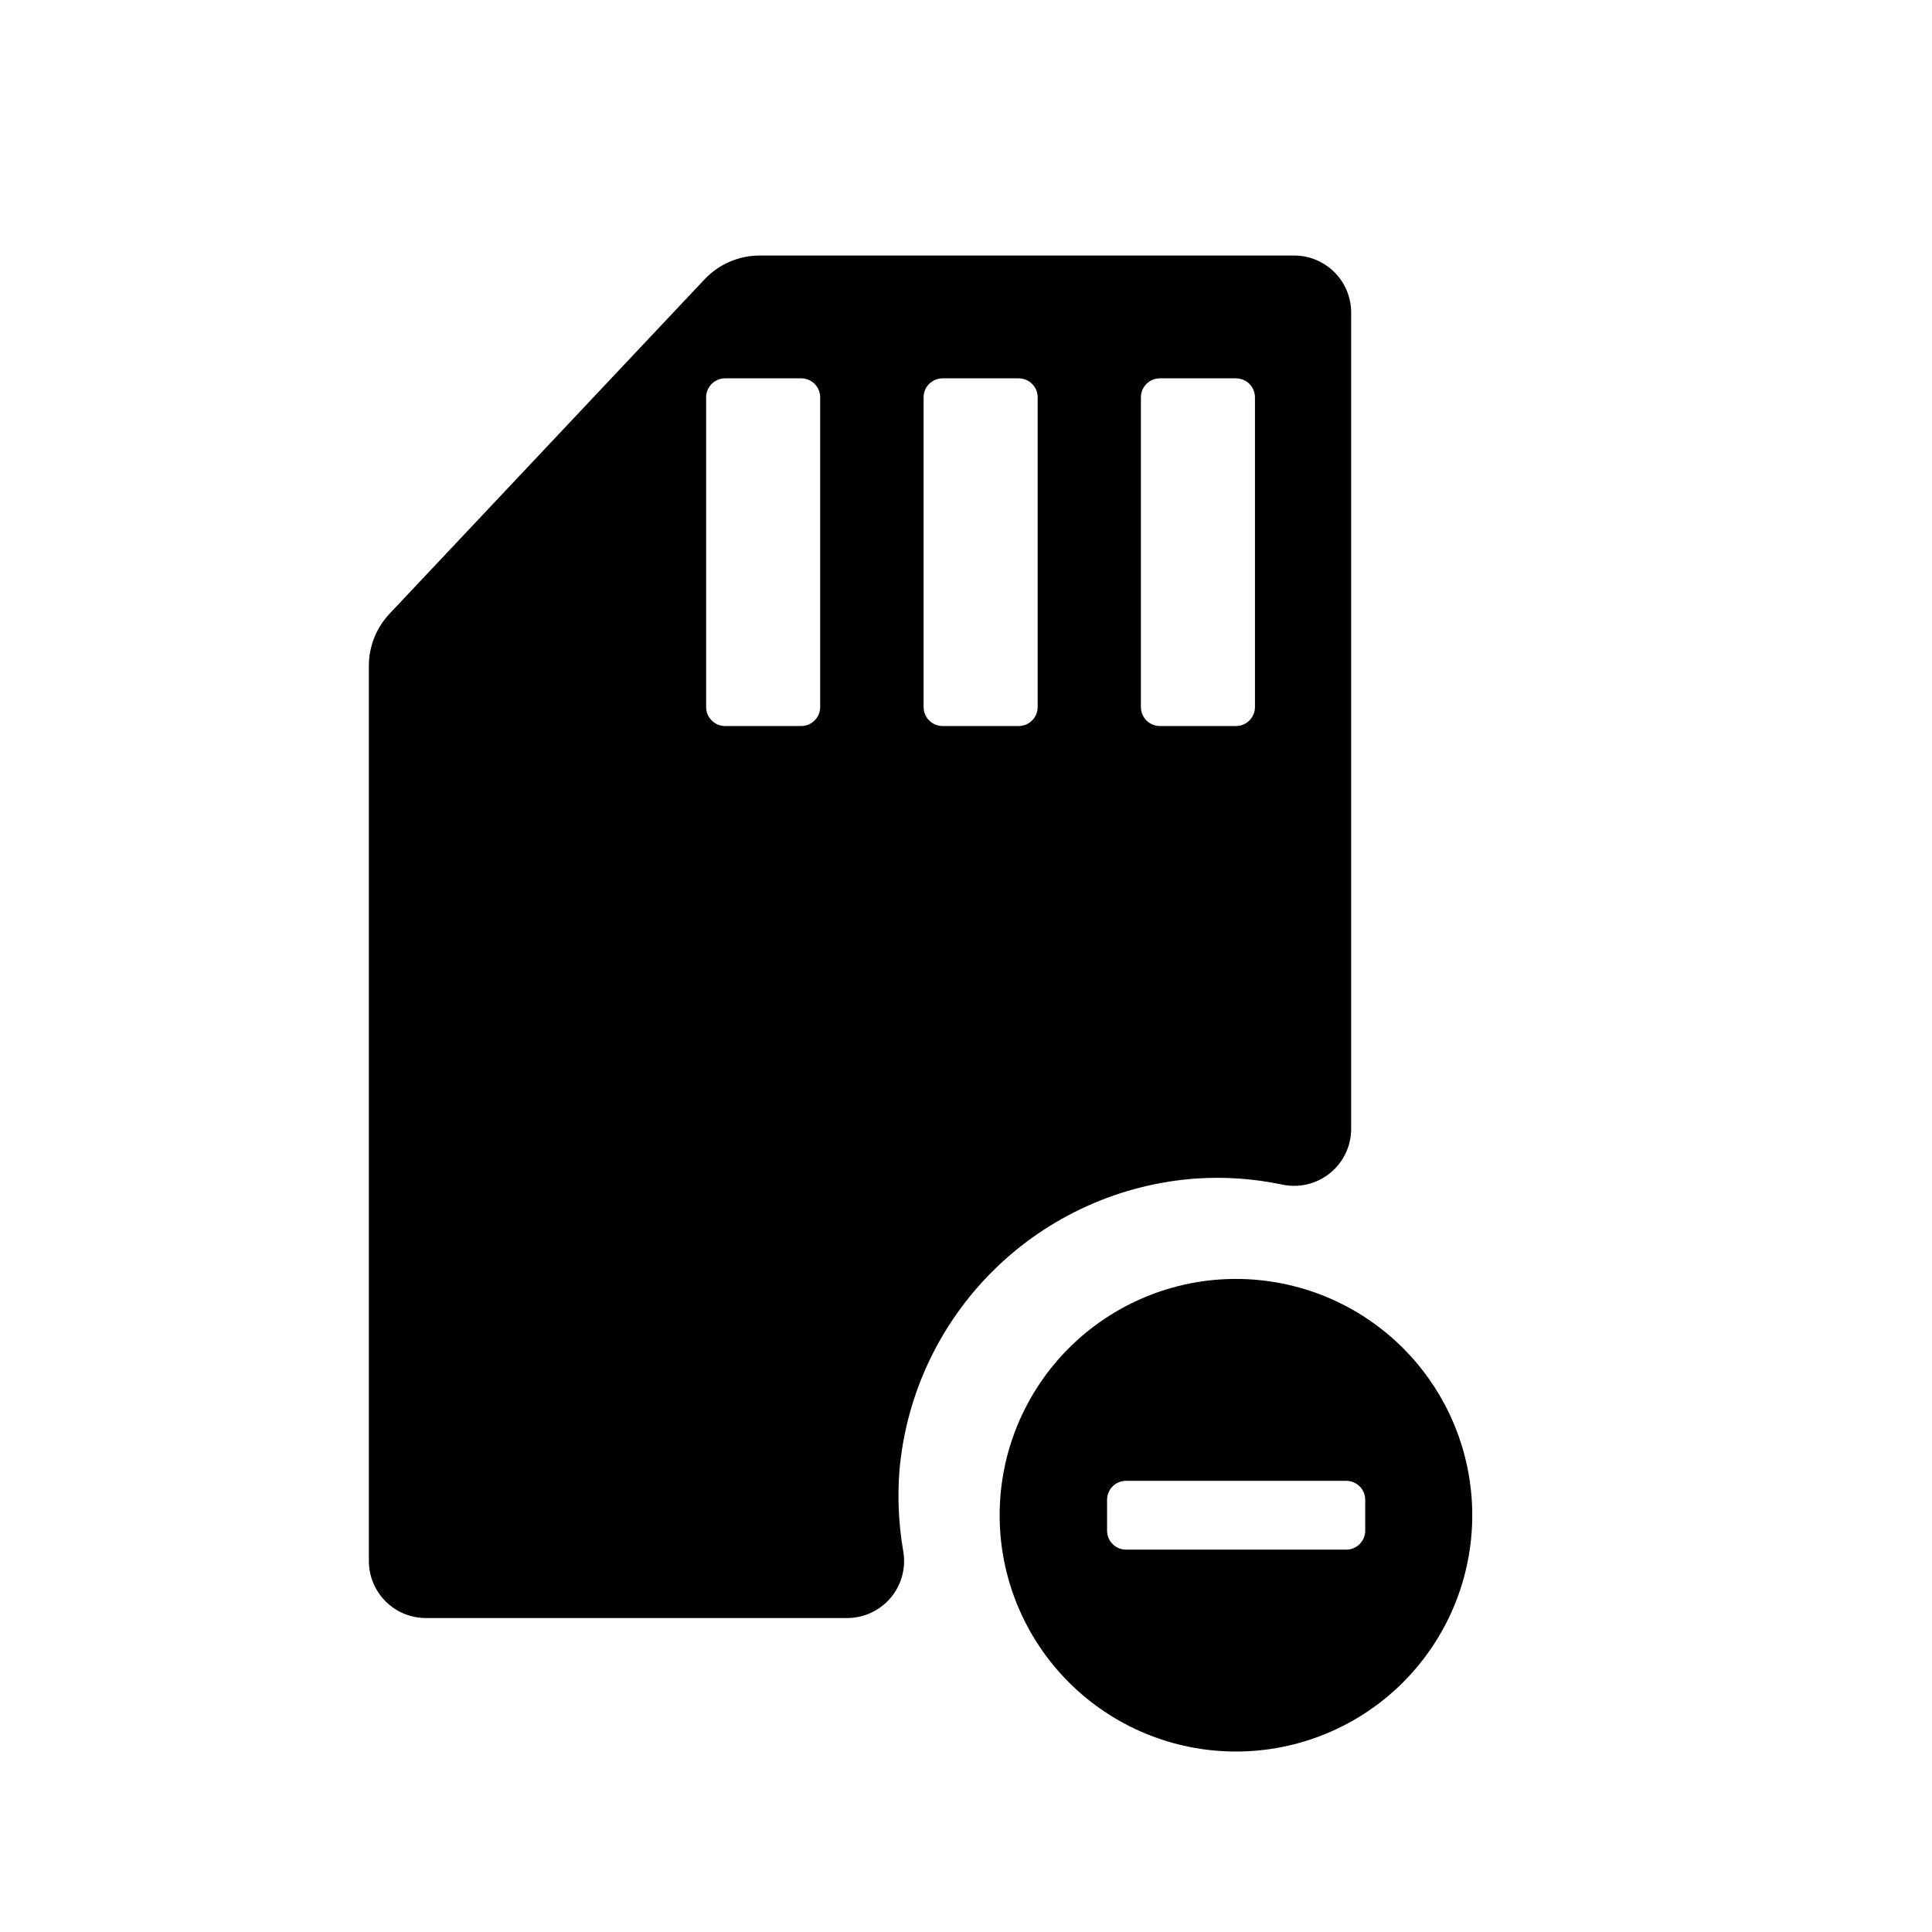
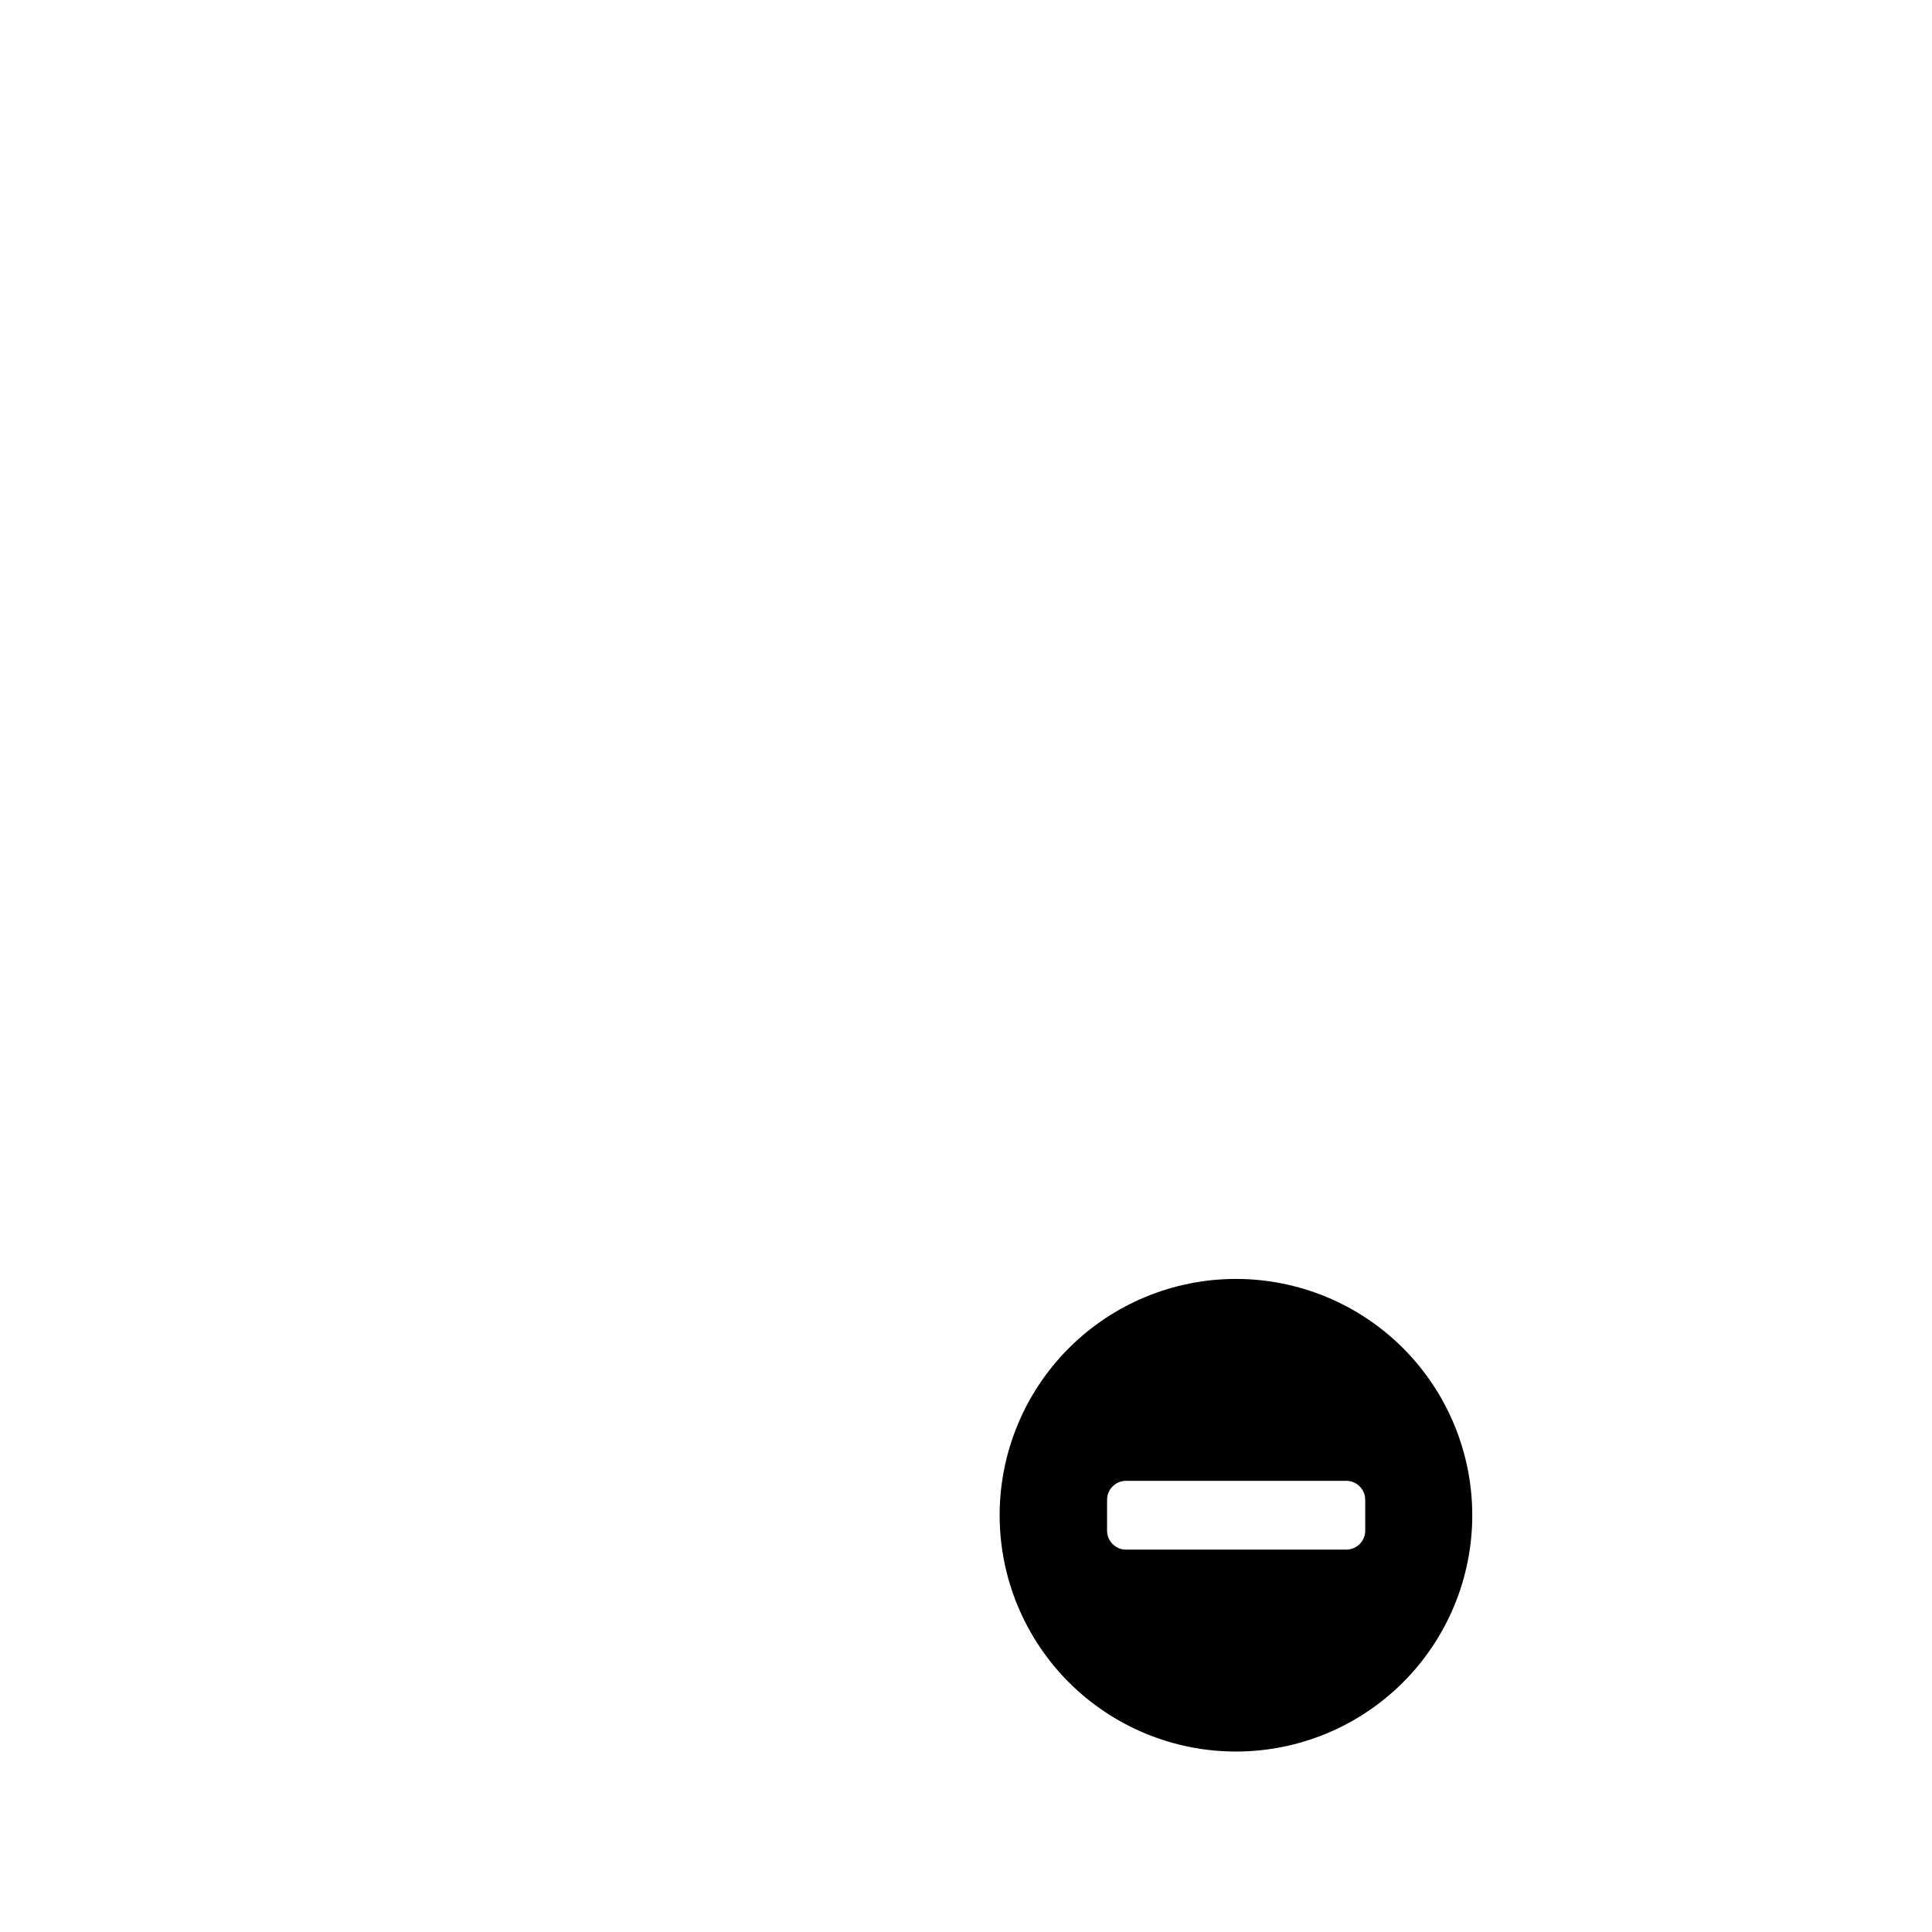
<svg xmlns="http://www.w3.org/2000/svg" fill="#000000" width="800px" height="800px" version="1.1" viewBox="144 144 512 512">
  <g>
-     <path d="m461.06 456.32c7.543-0.504 15.121 0.023 22.523 1.562 4.481 1.027 9.188-0.043 12.785-2.906 3.598-2.863 5.695-7.207 5.703-11.805v-216.34c0-4.008-1.594-7.856-4.426-10.688-2.836-2.836-6.68-4.426-10.688-4.426h-141.62c-5.555 0.004-10.859 2.301-14.66 6.348l-83.434 88.57c-3.519 3.731-5.484 8.668-5.492 13.801v237.25c0 4.008 1.594 7.852 4.43 10.688 2.832 2.832 6.68 4.426 10.688 4.426h111.64c4.504-0.008 8.773-2.027 11.641-5.504 2.863-3.481 4.027-8.059 3.172-12.48-1.188-6.973-1.508-14.062-0.961-21.109 1.762-20.156 10.656-39.02 25.078-53.207 14.426-14.184 33.438-22.758 53.617-24.18zm-14.711-207.02c0-2.781 2.258-5.039 5.039-5.039h20.152c1.336 0 2.617 0.531 3.562 1.477 0.945 0.945 1.477 2.227 1.477 3.562v82.07c0 1.336-0.531 2.617-1.477 3.562-0.945 0.945-2.227 1.477-3.562 1.477h-20.152c-2.781 0-5.039-2.254-5.039-5.039zm-57.586 0c0-2.781 2.258-5.039 5.039-5.039h20.152c1.336 0 2.617 0.531 3.562 1.477 0.945 0.945 1.477 2.227 1.477 3.562v82.07c0 1.336-0.531 2.617-1.477 3.562-0.945 0.945-2.227 1.477-3.562 1.477h-20.152c-2.781 0-5.039-2.254-5.039-5.039zm-27.406 82.07c0 1.336-0.531 2.617-1.477 3.562-0.941 0.945-2.223 1.477-3.562 1.477h-20.152c-2.781 0-5.035-2.254-5.035-5.039v-82.07c0-2.781 2.254-5.039 5.035-5.039h20.152c1.34 0 2.621 0.531 3.562 1.477 0.945 0.945 1.477 2.227 1.477 3.562z" />
    <path d="m471.54 482.93c-16.609 0-32.535 6.598-44.281 18.34-11.742 11.746-18.344 27.676-18.344 44.285 0 16.605 6.602 32.535 18.344 44.281 11.746 11.742 27.672 18.34 44.281 18.34 16.609 0 32.539-6.598 44.281-18.34 11.746-11.746 18.344-27.676 18.344-44.281 0-16.609-6.598-32.539-18.344-44.285-11.742-11.742-27.672-18.34-44.281-18.34zm34.258 66.703c0 1.336-0.527 2.617-1.473 3.562-0.945 0.945-2.227 1.477-3.562 1.477h-58.344c-2.781 0-5.035-2.254-5.035-5.039v-8.16c0-2.781 2.254-5.039 5.035-5.039h58.344c1.336 0 2.617 0.531 3.562 1.477 0.945 0.945 1.473 2.227 1.473 3.562z" />
  </g>
</svg>